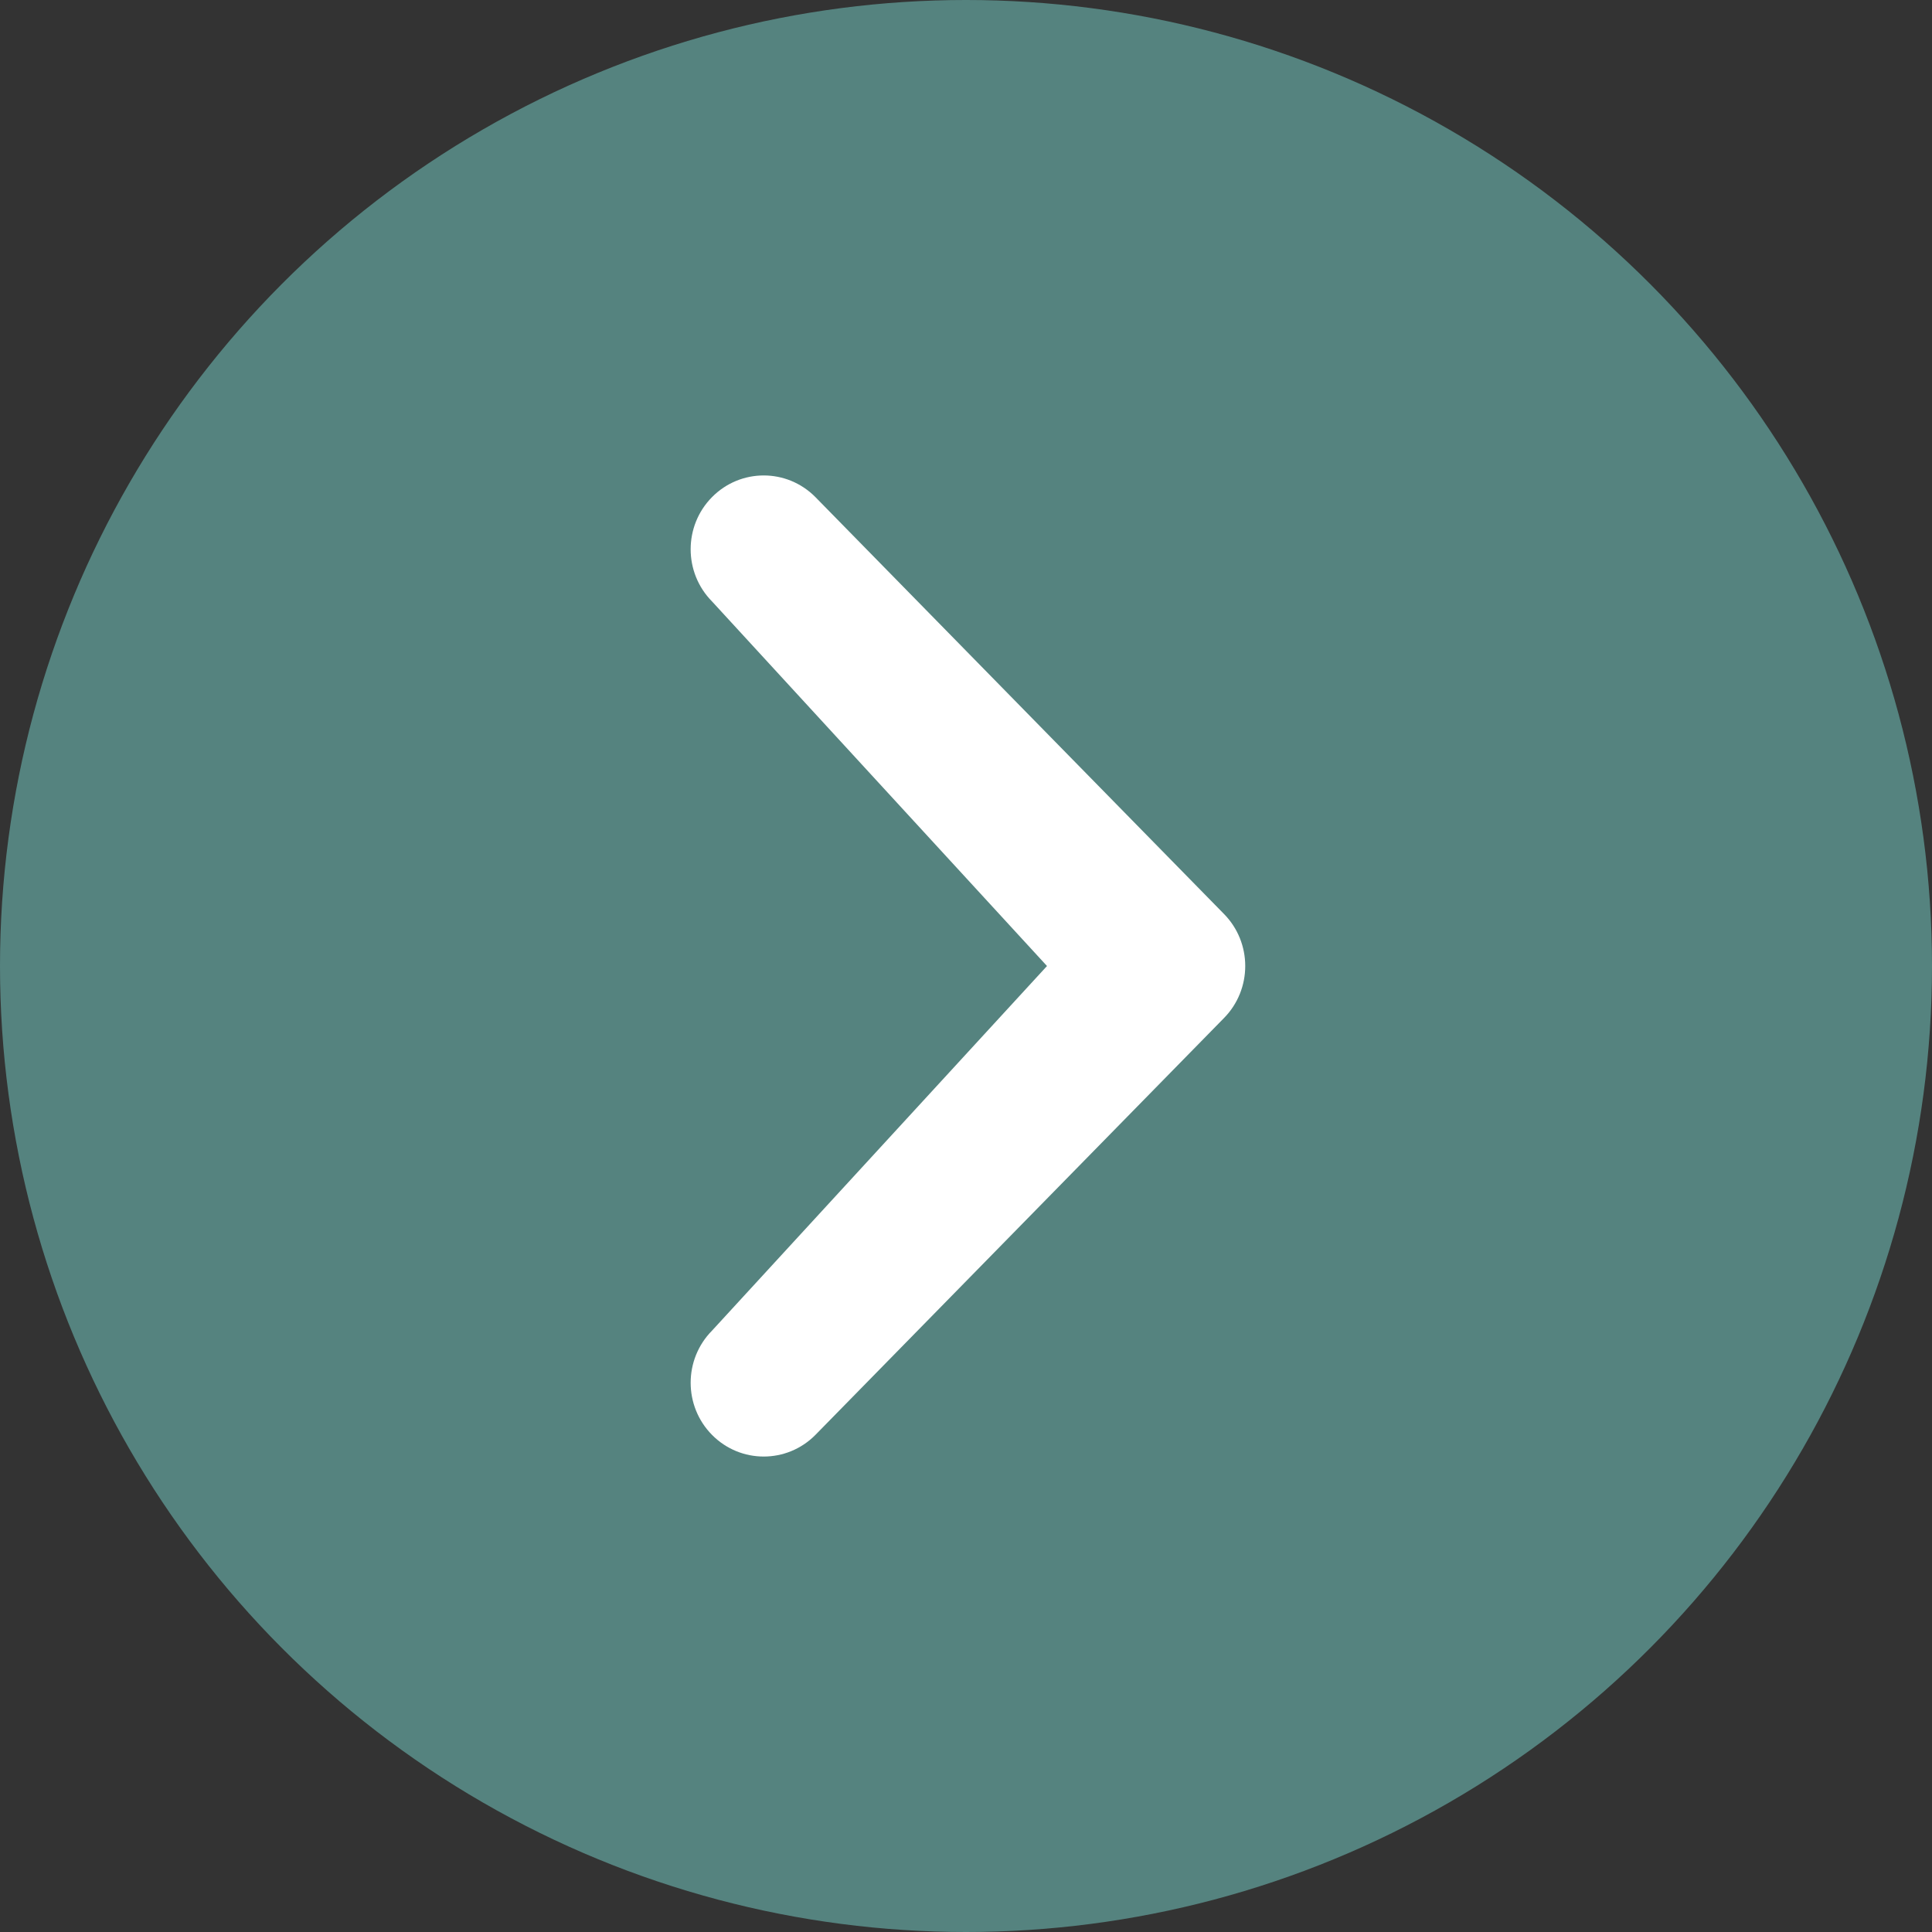
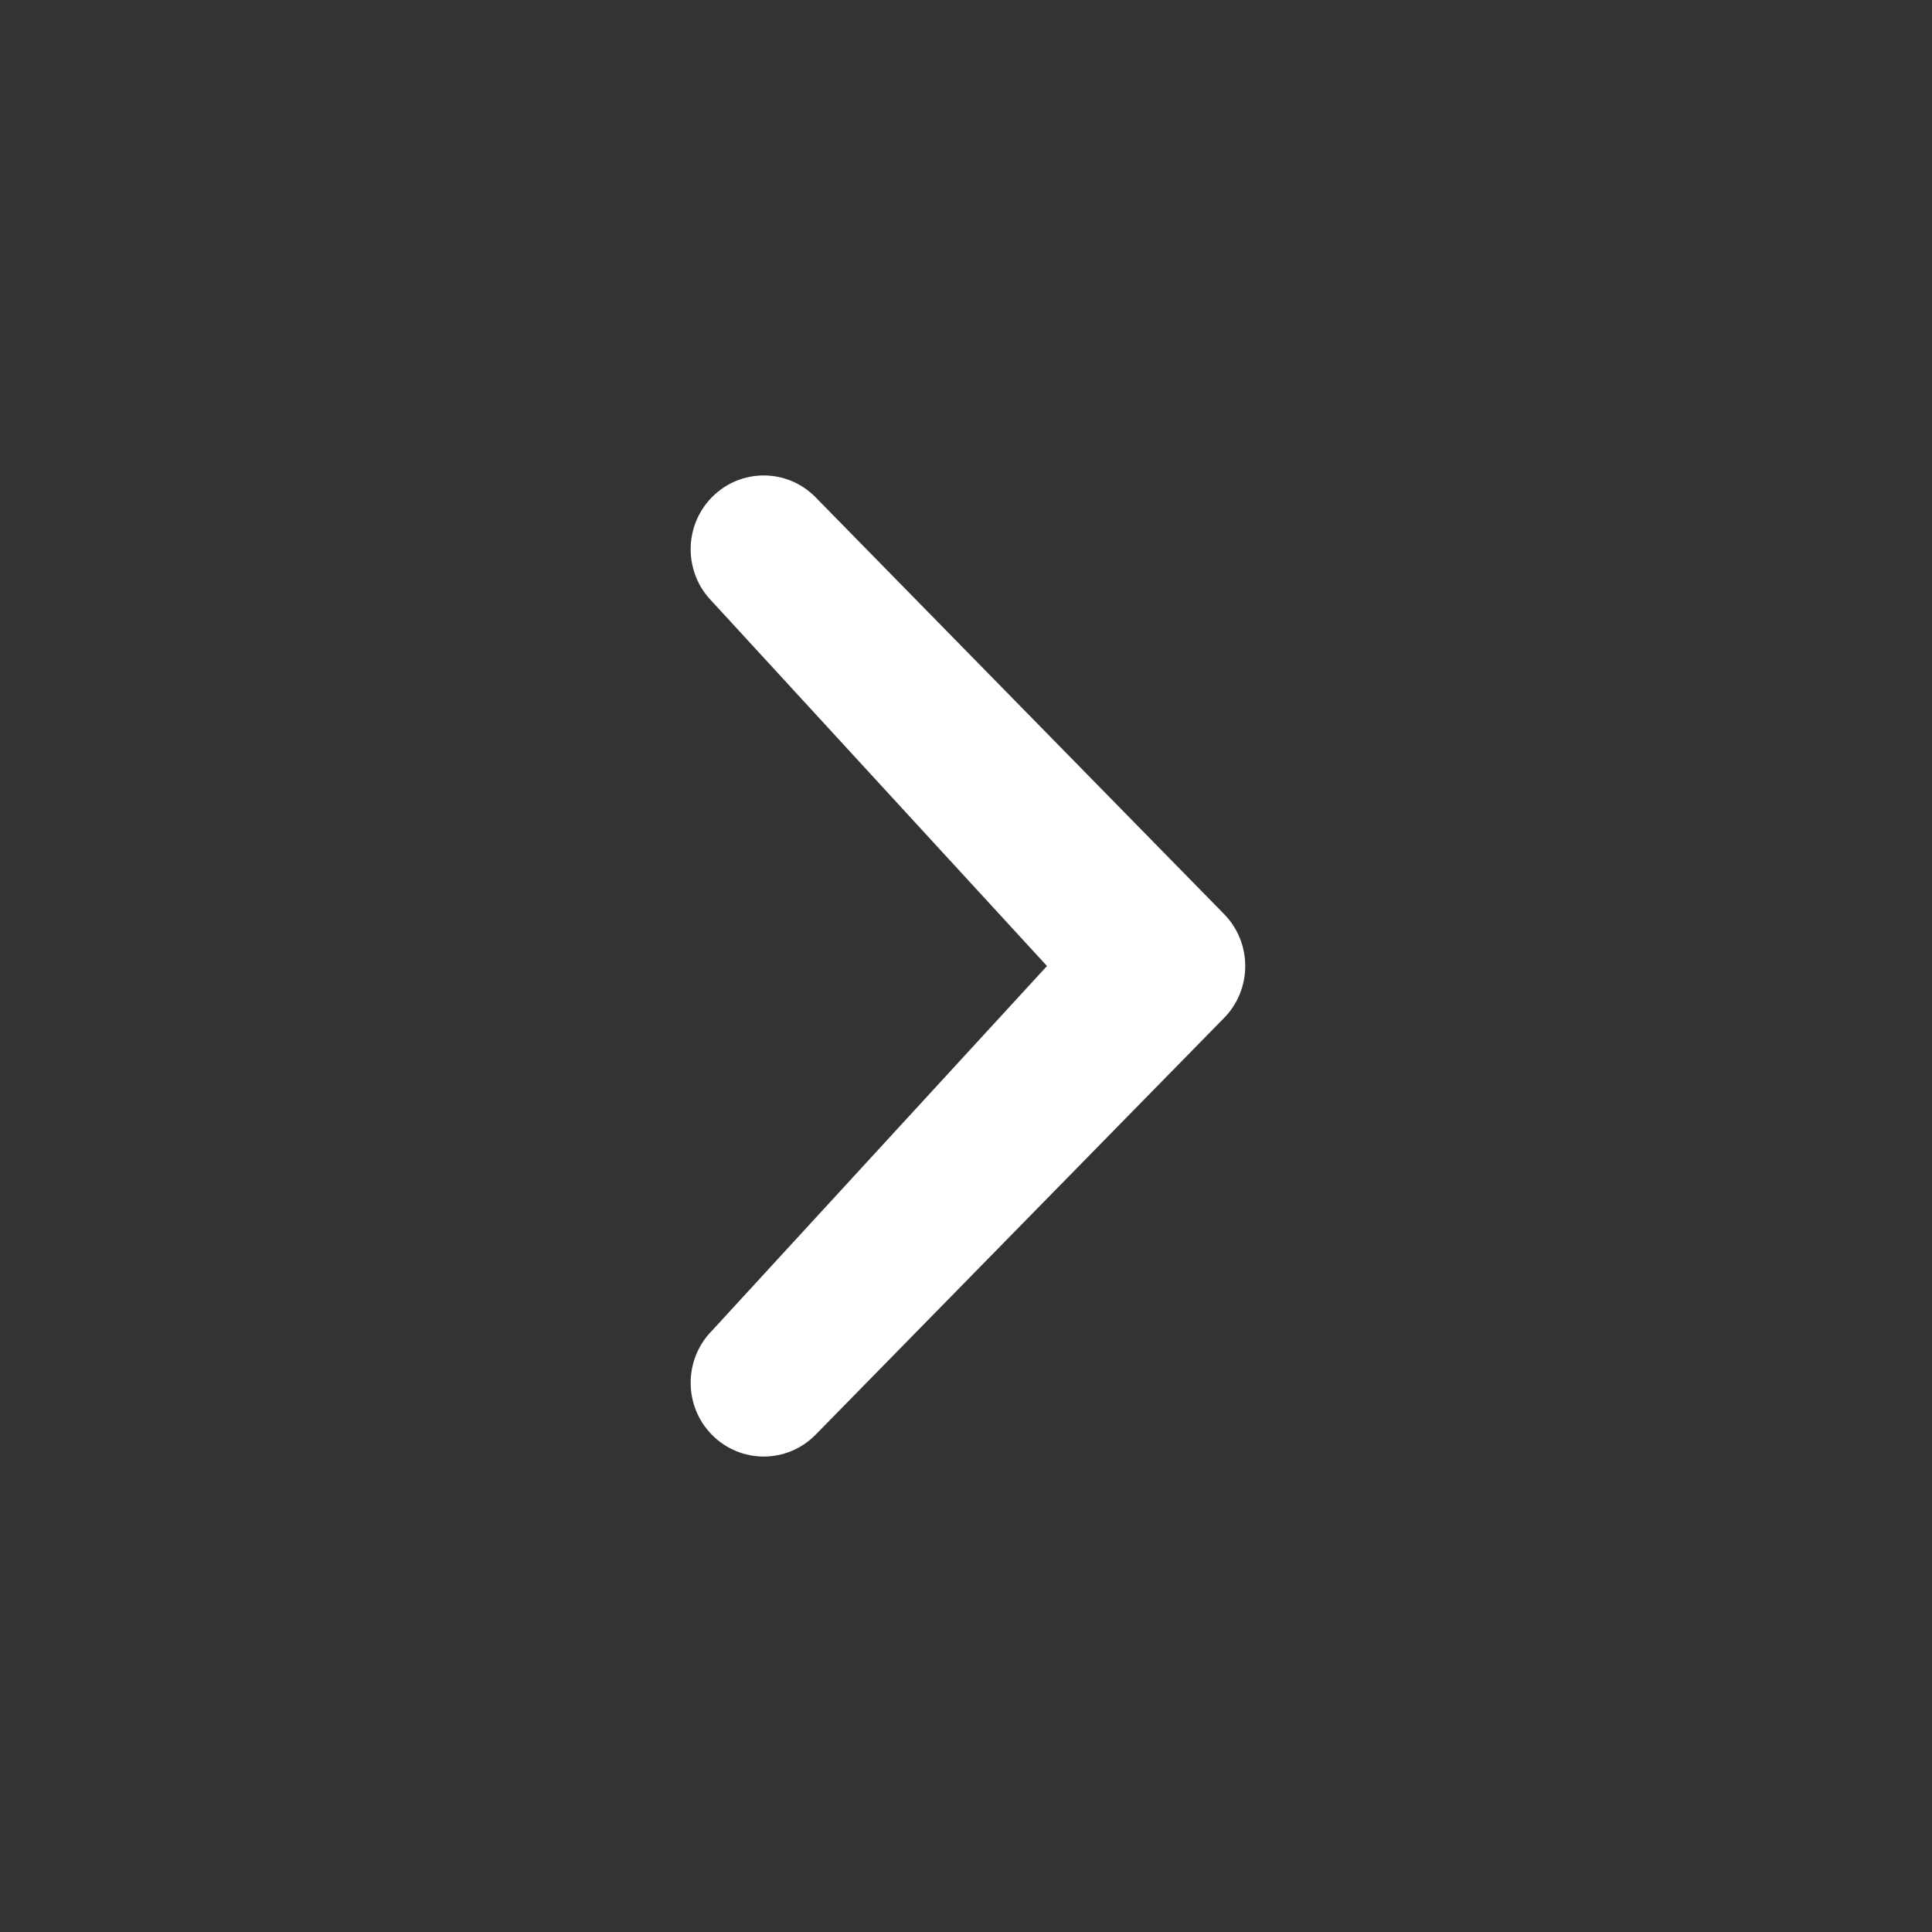
<svg xmlns="http://www.w3.org/2000/svg" version="1.1" x="0px" y="0px" width="512px" height="512px" viewBox="0 0 512 512" enable-background="new 0 0 512 512" xml:space="preserve">
  <rect x="0" y="0" width="512" height="512" fill="#333333" stroke="none" />
-   <circle fill="#55837F" cx="256" cy="256" r="256" />
  <path fill="#FFFFFF" d="M188.705,131.73c7.563-7.64,19.815-7.64,27.379,0l108.244,110.441c7.563,7.64,7.563,20.022,0,27.663  L216.084,380.273c-7.563,7.641-19.828,7.629-27.379,0c-7.563-7.639-7.563-20.014,0-27.652l88.759-96.617l-88.771-96.62  C181.142,151.745,181.142,139.37,188.705,131.73z" />
</svg>